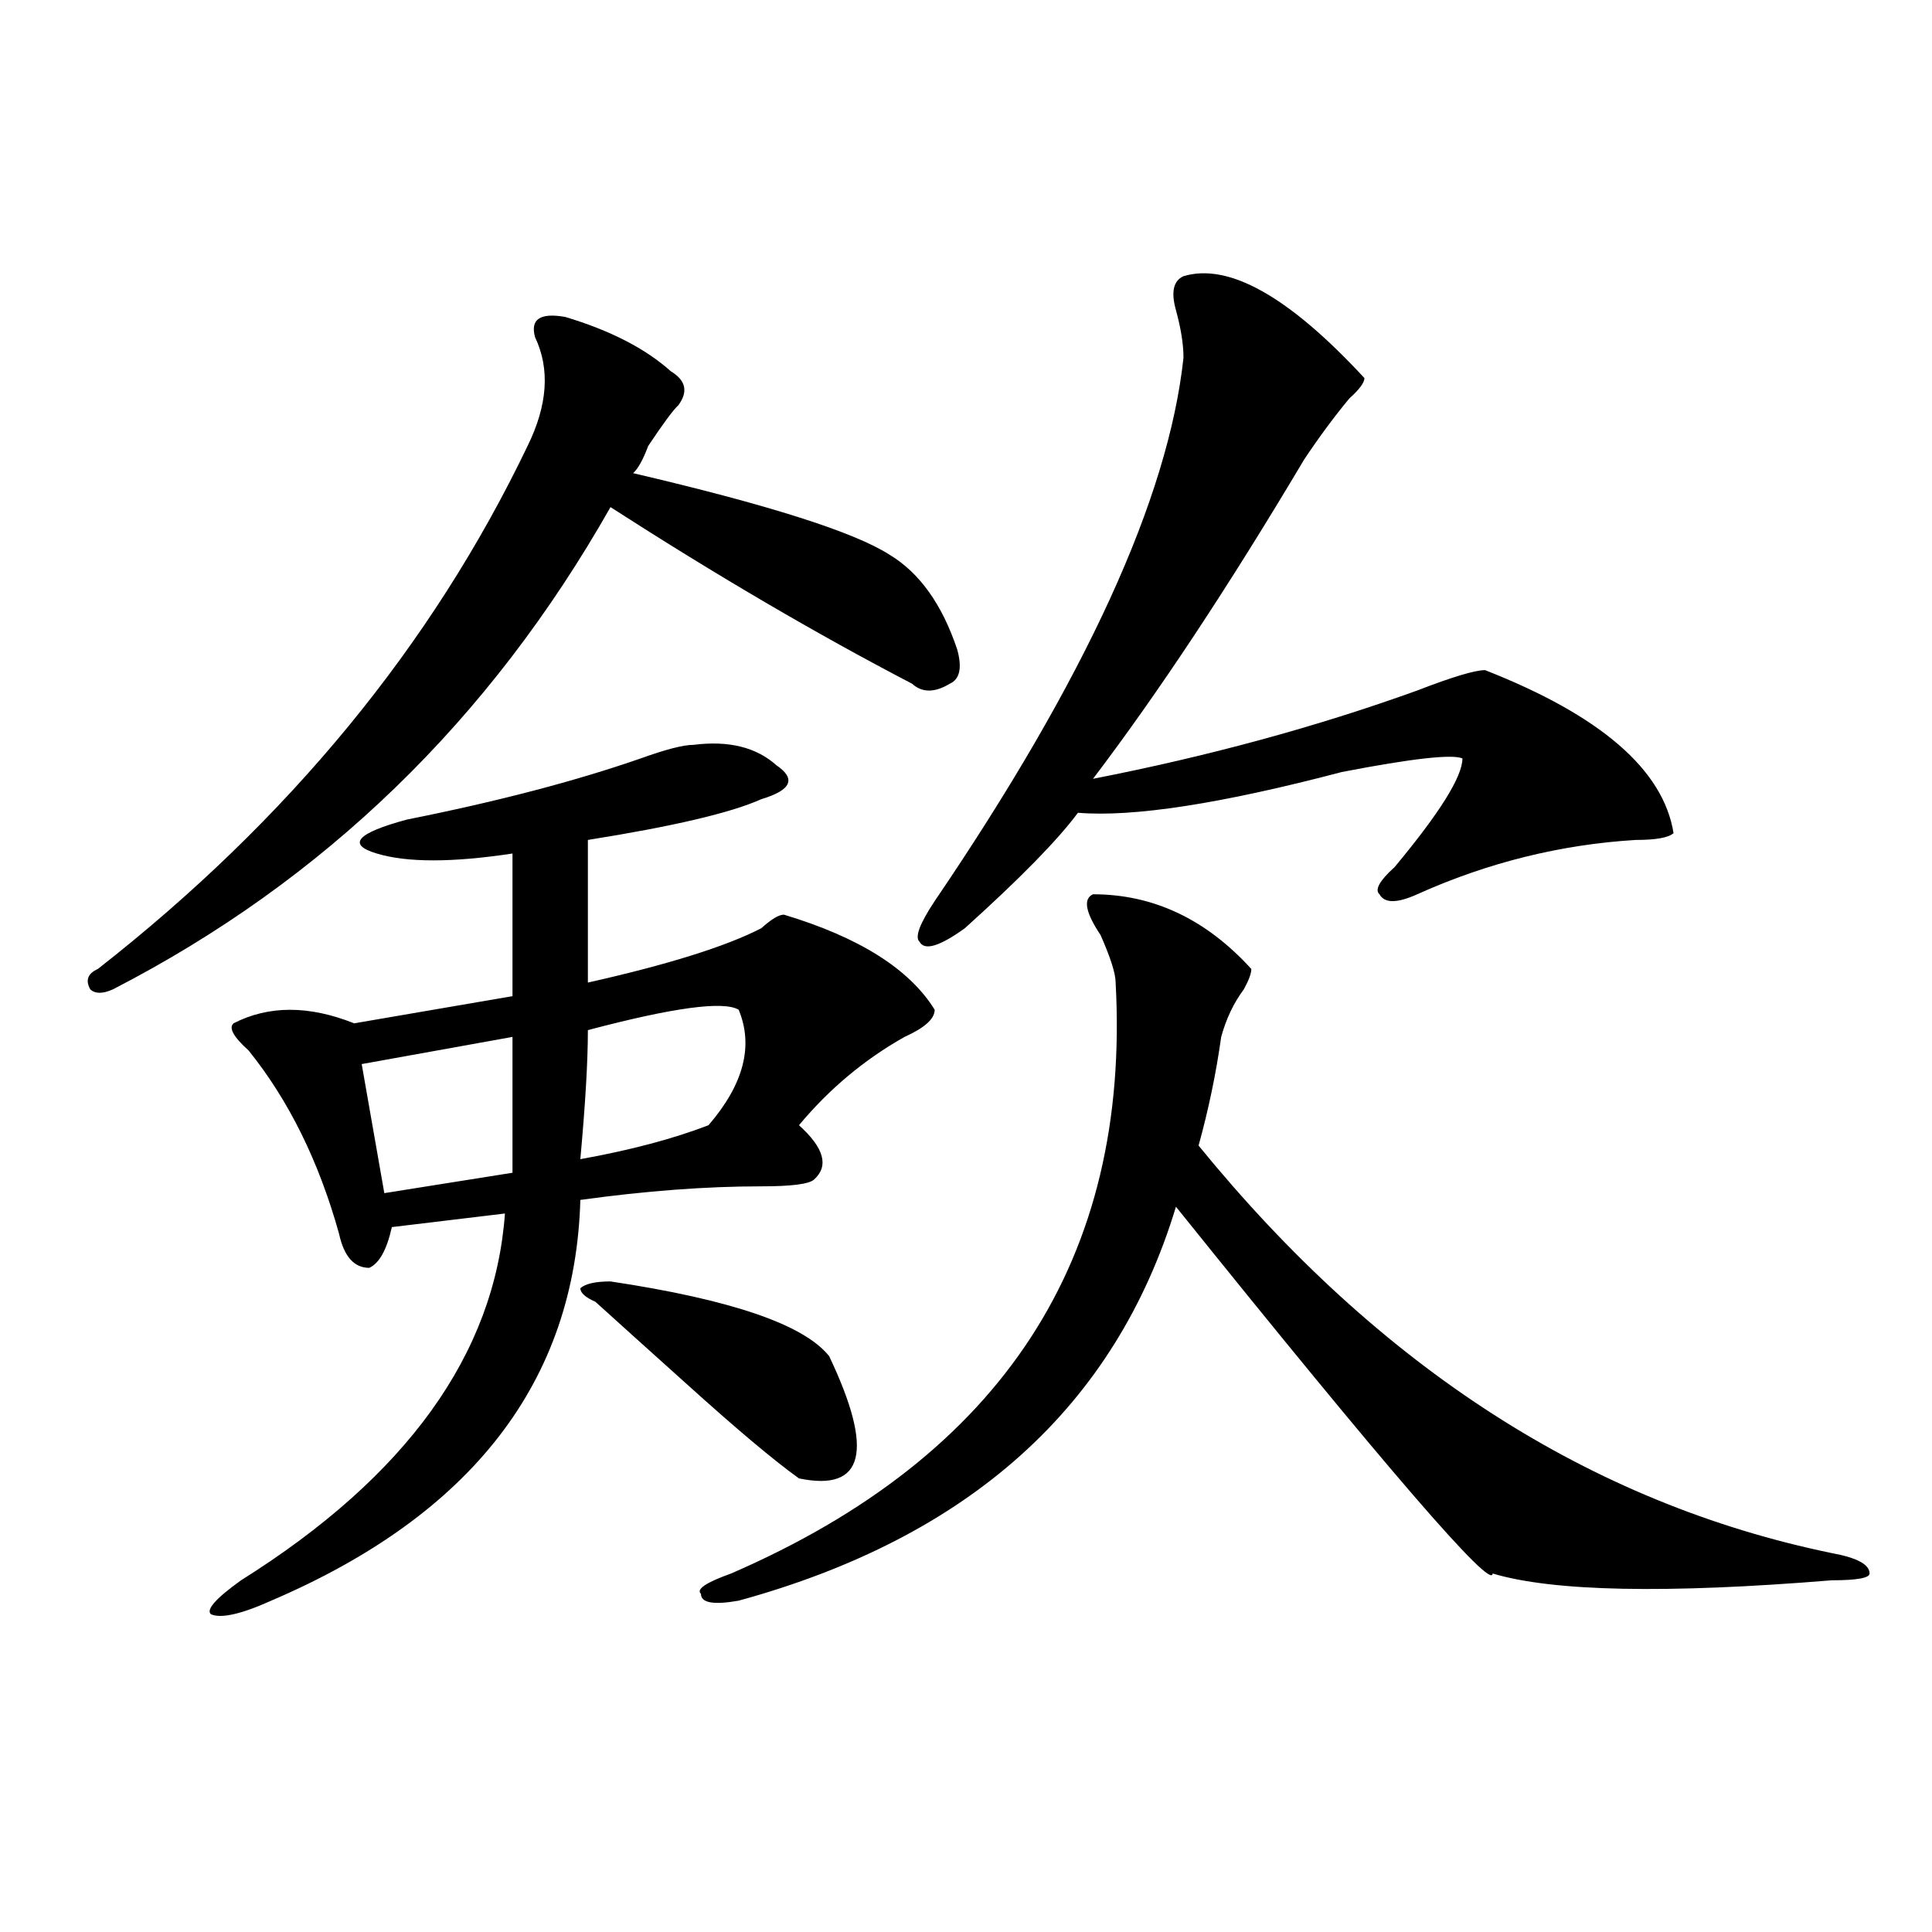
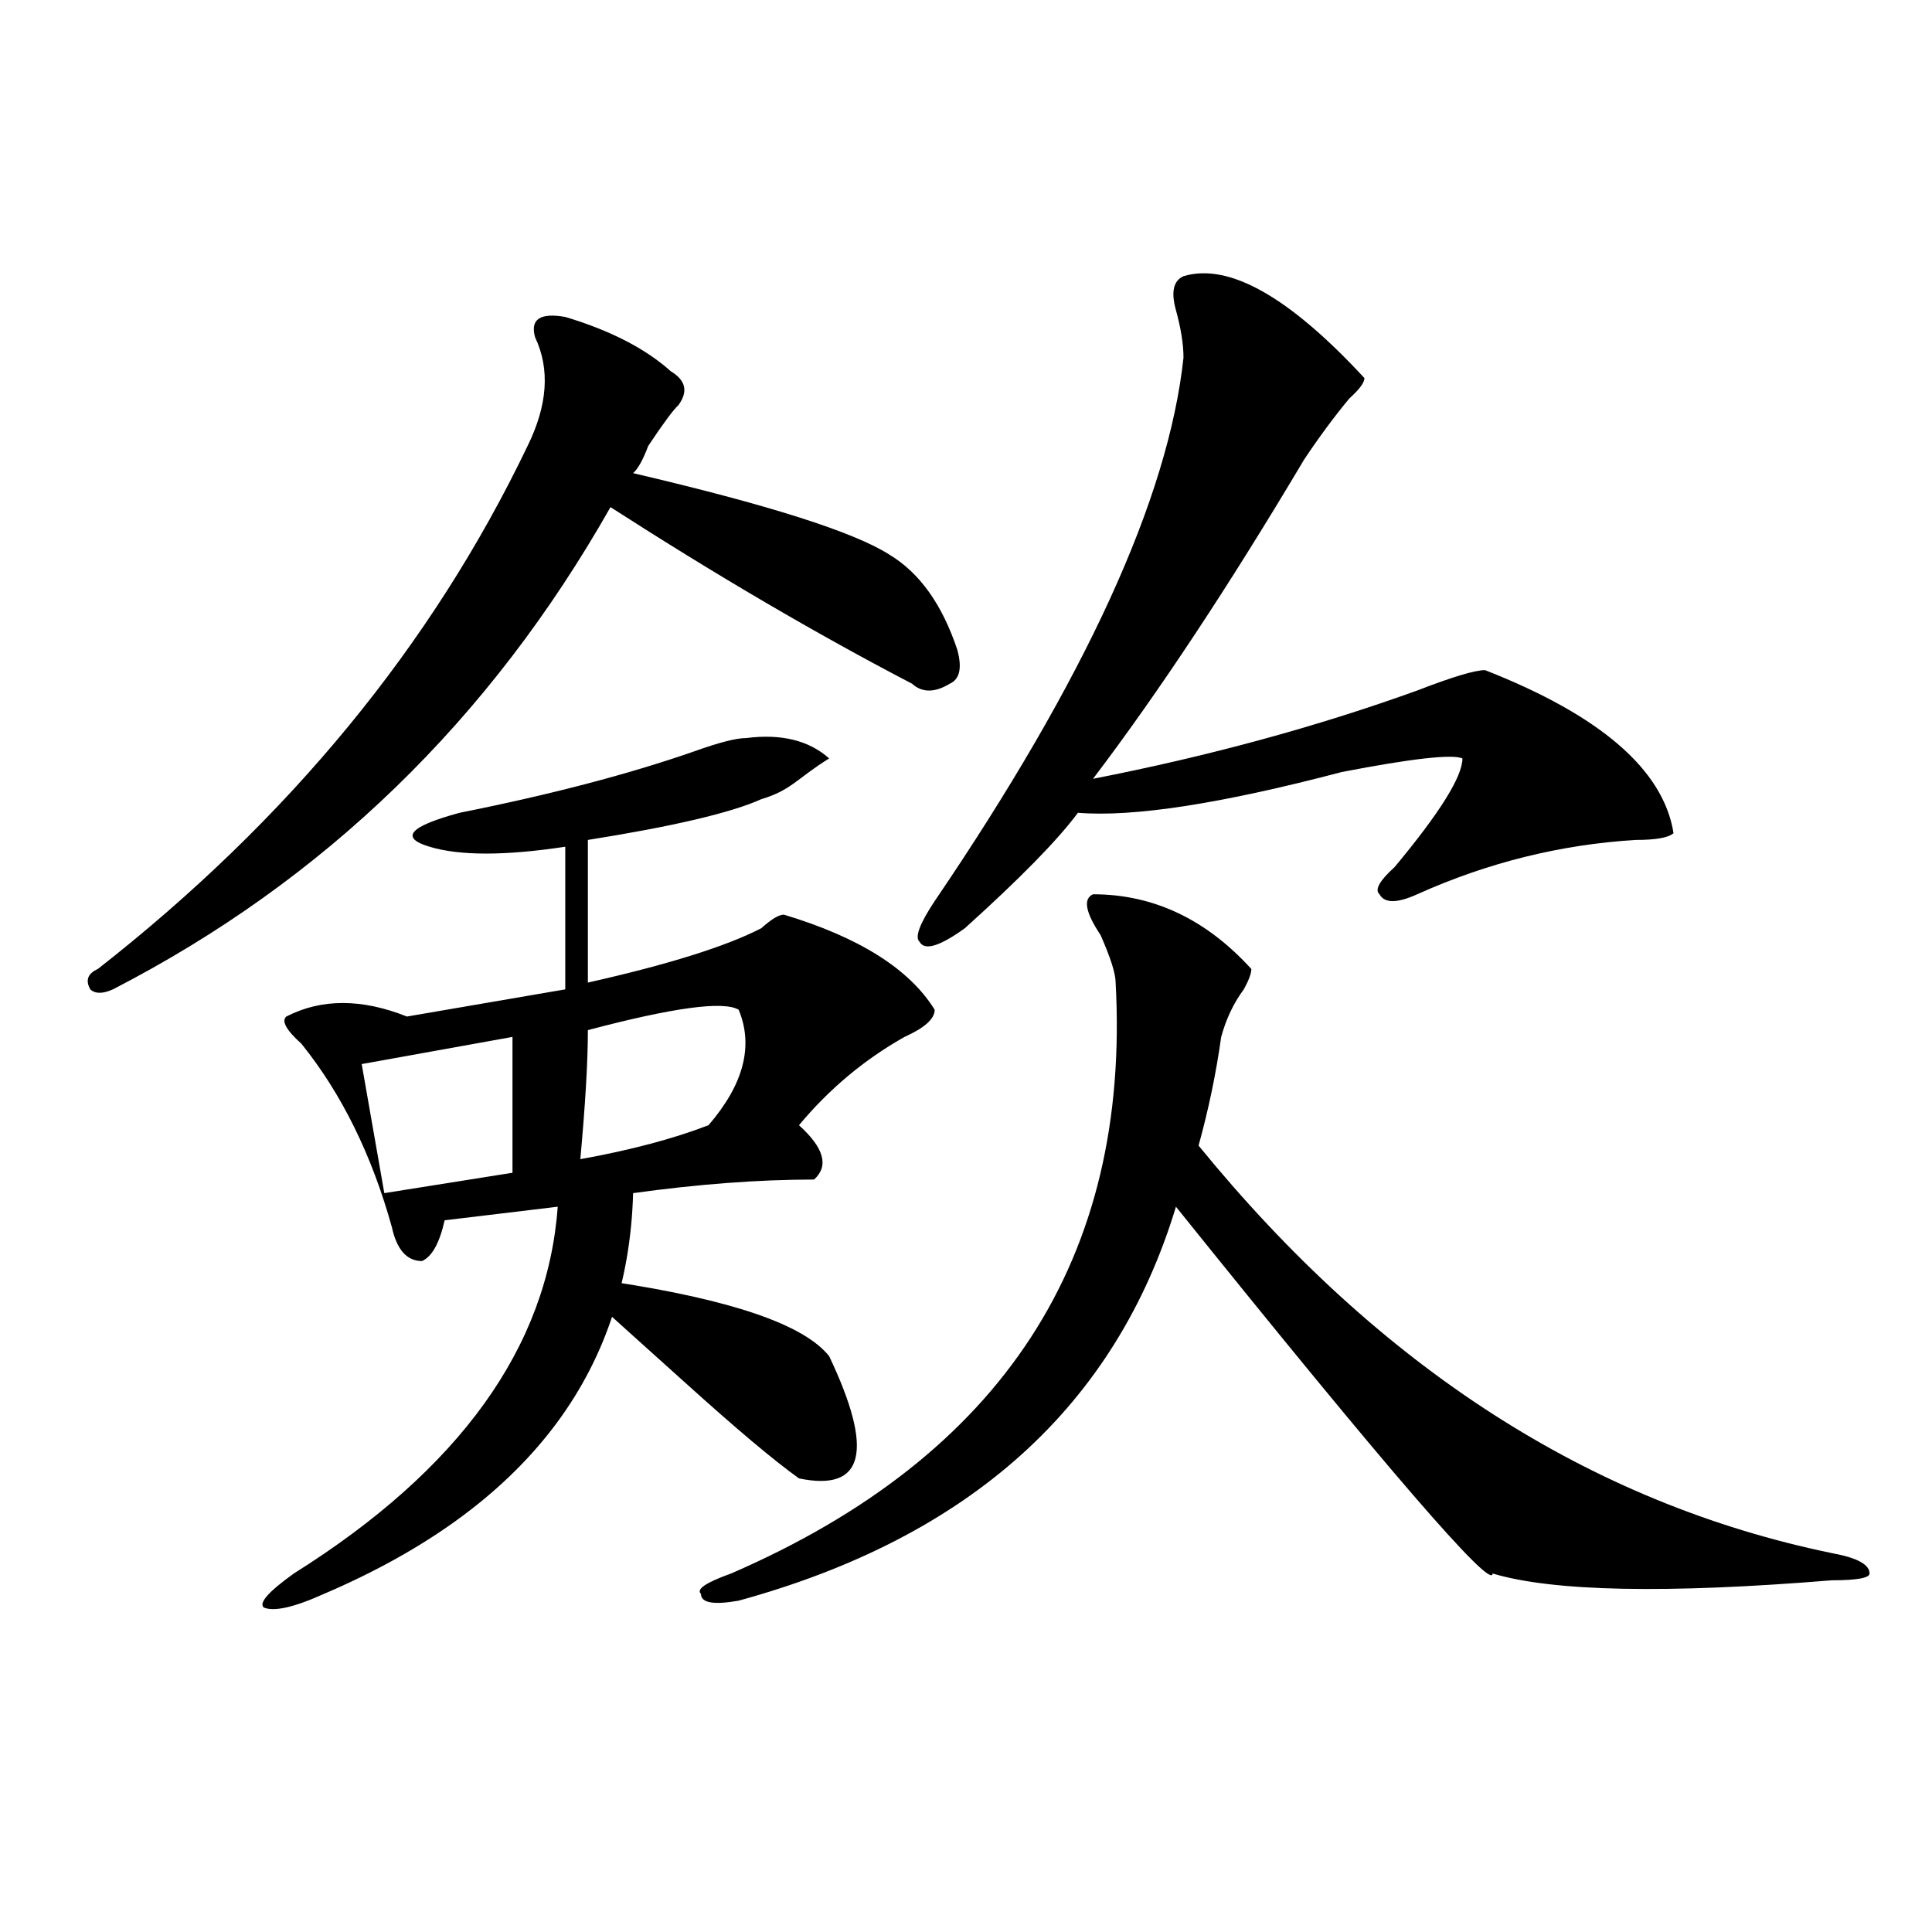
<svg xmlns="http://www.w3.org/2000/svg" version="1.1" id="图层_1" x="0px" y="0px" width="1000px" height="1000px" viewBox="0 0 1000 1000" enable-background="new 0 0 1000 1000" xml:space="preserve">
-   <path d="M292.578,164.047c23.414,7.031,41.585,16.425,54.633,28.125c7.805,4.724,9.085,10.547,3.902,17.578  c-2.622,2.362-7.805,9.393-15.609,21.094c-2.622,7.031-5.243,11.755-7.805,14.063c70.242,16.425,114.448,30.487,132.68,42.188  c15.609,9.393,27.316,25.818,35.121,49.219c2.562,9.393,1.28,15.271-3.902,17.578c-7.805,4.724-14.329,4.724-19.512,0  c-49.45-25.763-101.461-56.25-156.094-91.406C253.555,372.677,167.703,455.844,58.438,512.094c-5.243,2.362-9.146,2.362-11.707,0  c-2.622-4.669-1.341-8.185,3.902-10.547c98.839-77.344,172.983-167.542,222.434-270.703c10.366-21.094,11.707-39.825,3.902-56.25  C274.347,165.255,279.53,161.74,292.578,164.047z M394.039,413.656c-15.609,7.031-45.548,14.063-89.754,21.094  c0,18.787,0,43.396,0,73.828c41.585-9.338,71.522-18.732,89.754-28.125c5.183-4.669,9.085-7.031,11.707-7.031  c39.023,11.755,64.999,28.125,78.047,49.219c0,4.724-5.243,9.393-15.609,14.063c-20.853,11.755-39.023,26.971-54.633,45.703  c12.987,11.755,15.609,21.094,7.805,28.125c-2.622,2.362-11.707,3.516-27.316,3.516c-28.657,0-59.876,2.362-93.656,7.031  c-2.622,93.768-55.974,162.927-159.996,207.422c-15.609,7.031-26.036,9.338-31.219,7.031c-2.622-2.362,2.562-8.24,15.609-17.578  c85.852-53.888,131.339-117.169,136.582-189.844l-58.535,7.031c-2.622,11.755-6.524,18.787-11.707,21.094  c-7.805,0-13.048-5.823-15.609-17.578c-10.427-37.463-26.036-69.104-46.828-94.922c-7.805-7.031-10.427-11.7-7.805-14.063  c18.171-9.338,39.023-9.338,62.438,0l81.949-14.063c0-18.732,0-43.341,0-73.828c-31.219,4.724-54.633,4.724-70.242,0  c-15.609-4.669-10.427-10.547,15.609-17.578c46.828-9.338,87.132-19.885,120.973-31.641c12.987-4.669,22.073-7.031,27.316-7.031  c18.171-2.307,32.499,1.208,42.926,10.547C412.21,403.109,409.648,408.987,394.039,413.656z M265.262,536.703l-78.047,14.063  l11.707,66.797l66.34-10.547C265.262,585.922,265.262,562.521,265.262,536.703z M382.332,522.64  c-7.805-4.669-33.841-1.154-78.047,10.547c0,16.425-1.341,38.672-3.902,66.797c25.976-4.669,48.108-10.547,66.34-17.578  C384.894,561.312,390.137,541.427,382.332,522.64z M315.992,663.265c62.438,9.393,100.12,22.302,113.168,38.672  c23.414,49.219,18.171,70.313-15.609,63.281c-13.048-9.338-32.56-25.763-58.535-49.219c-20.853-18.732-36.462-32.794-46.828-42.188  c-5.243-2.307-7.805-4.669-7.805-7.031C302.944,664.474,308.188,663.265,315.992,663.265z M565.742,462.875  c31.219,0,58.535,12.909,81.949,38.672c0,2.362-1.341,5.878-3.902,10.547c-5.243,7.031-9.146,15.271-11.707,24.609  c-2.622,18.787-6.524,37.518-11.707,56.25c93.656,114.862,202.922,185.175,327.797,210.938c12.987,2.362,19.512,5.878,19.512,10.547  c0,2.307-6.524,3.516-19.512,3.516c-85.852,7.031-144.387,5.823-175.605-3.516c0,9.338-54.633-53.888-163.898-189.844  C577.449,727.755,501.964,795.706,382.332,828.5c-13.048,2.307-19.512,1.154-19.512-3.516c-2.622-2.362,2.562-5.878,15.609-10.547  c140.484-60.919,206.824-162.872,199.02-305.859c0-4.669-2.622-12.854-7.805-24.609C561.84,472.268,560.499,465.237,565.742,462.875  z M612.57,142.953c23.414-7.031,54.633,10.547,93.656,52.734c0,2.362-2.622,5.878-7.805,10.547  c-7.805,9.393-15.609,19.94-23.414,31.641c-39.023,65.643-75.485,120.74-109.266,165.234c59.815-11.7,115.729-26.917,167.801-45.703  c18.171-7.031,29.878-10.547,35.121-10.547c59.815,23.456,92.315,51.581,97.559,84.375c-2.622,2.362-9.146,3.516-19.512,3.516  c-39.023,2.362-76.767,11.755-113.168,28.125c-10.427,4.724-16.95,4.724-19.512,0c-2.622-2.307,0-7.031,7.805-14.063  c23.414-28.125,35.121-46.857,35.121-56.25c-5.243-2.307-26.036,0-62.438,7.031c-62.438,16.425-107.985,23.456-136.582,21.094  c-10.427,14.063-29.938,34.003-58.535,59.766c-13.048,9.393-20.853,11.755-23.414,7.031c-2.622-2.307,0-9.338,7.805-21.094  C561.84,351.583,604.766,257.815,612.57,185.14c0-7.031-1.341-15.216-3.902-24.609C606.046,151.193,607.327,145.315,612.57,142.953z  " />
+   <path d="M292.578,164.047c23.414,7.031,41.585,16.425,54.633,28.125c7.805,4.724,9.085,10.547,3.902,17.578  c-2.622,2.362-7.805,9.393-15.609,21.094c-2.622,7.031-5.243,11.755-7.805,14.063c70.242,16.425,114.448,30.487,132.68,42.188  c15.609,9.393,27.316,25.818,35.121,49.219c2.562,9.393,1.28,15.271-3.902,17.578c-7.805,4.724-14.329,4.724-19.512,0  c-49.45-25.763-101.461-56.25-156.094-91.406C253.555,372.677,167.703,455.844,58.438,512.094c-5.243,2.362-9.146,2.362-11.707,0  c-2.622-4.669-1.341-8.185,3.902-10.547c98.839-77.344,172.983-167.542,222.434-270.703c10.366-21.094,11.707-39.825,3.902-56.25  C274.347,165.255,279.53,161.74,292.578,164.047z M394.039,413.656c-15.609,7.031-45.548,14.063-89.754,21.094  c0,18.787,0,43.396,0,73.828c41.585-9.338,71.522-18.732,89.754-28.125c5.183-4.669,9.085-7.031,11.707-7.031  c39.023,11.755,64.999,28.125,78.047,49.219c0,4.724-5.243,9.393-15.609,14.063c-20.853,11.755-39.023,26.971-54.633,45.703  c12.987,11.755,15.609,21.094,7.805,28.125c-28.657,0-59.876,2.362-93.656,7.031  c-2.622,93.768-55.974,162.927-159.996,207.422c-15.609,7.031-26.036,9.338-31.219,7.031c-2.622-2.362,2.562-8.24,15.609-17.578  c85.852-53.888,131.339-117.169,136.582-189.844l-58.535,7.031c-2.622,11.755-6.524,18.787-11.707,21.094  c-7.805,0-13.048-5.823-15.609-17.578c-10.427-37.463-26.036-69.104-46.828-94.922c-7.805-7.031-10.427-11.7-7.805-14.063  c18.171-9.338,39.023-9.338,62.438,0l81.949-14.063c0-18.732,0-43.341,0-73.828c-31.219,4.724-54.633,4.724-70.242,0  c-15.609-4.669-10.427-10.547,15.609-17.578c46.828-9.338,87.132-19.885,120.973-31.641c12.987-4.669,22.073-7.031,27.316-7.031  c18.171-2.307,32.499,1.208,42.926,10.547C412.21,403.109,409.648,408.987,394.039,413.656z M265.262,536.703l-78.047,14.063  l11.707,66.797l66.34-10.547C265.262,585.922,265.262,562.521,265.262,536.703z M382.332,522.64  c-7.805-4.669-33.841-1.154-78.047,10.547c0,16.425-1.341,38.672-3.902,66.797c25.976-4.669,48.108-10.547,66.34-17.578  C384.894,561.312,390.137,541.427,382.332,522.64z M315.992,663.265c62.438,9.393,100.12,22.302,113.168,38.672  c23.414,49.219,18.171,70.313-15.609,63.281c-13.048-9.338-32.56-25.763-58.535-49.219c-20.853-18.732-36.462-32.794-46.828-42.188  c-5.243-2.307-7.805-4.669-7.805-7.031C302.944,664.474,308.188,663.265,315.992,663.265z M565.742,462.875  c31.219,0,58.535,12.909,81.949,38.672c0,2.362-1.341,5.878-3.902,10.547c-5.243,7.031-9.146,15.271-11.707,24.609  c-2.622,18.787-6.524,37.518-11.707,56.25c93.656,114.862,202.922,185.175,327.797,210.938c12.987,2.362,19.512,5.878,19.512,10.547  c0,2.307-6.524,3.516-19.512,3.516c-85.852,7.031-144.387,5.823-175.605-3.516c0,9.338-54.633-53.888-163.898-189.844  C577.449,727.755,501.964,795.706,382.332,828.5c-13.048,2.307-19.512,1.154-19.512-3.516c-2.622-2.362,2.562-5.878,15.609-10.547  c140.484-60.919,206.824-162.872,199.02-305.859c0-4.669-2.622-12.854-7.805-24.609C561.84,472.268,560.499,465.237,565.742,462.875  z M612.57,142.953c23.414-7.031,54.633,10.547,93.656,52.734c0,2.362-2.622,5.878-7.805,10.547  c-7.805,9.393-15.609,19.94-23.414,31.641c-39.023,65.643-75.485,120.74-109.266,165.234c59.815-11.7,115.729-26.917,167.801-45.703  c18.171-7.031,29.878-10.547,35.121-10.547c59.815,23.456,92.315,51.581,97.559,84.375c-2.622,2.362-9.146,3.516-19.512,3.516  c-39.023,2.362-76.767,11.755-113.168,28.125c-10.427,4.724-16.95,4.724-19.512,0c-2.622-2.307,0-7.031,7.805-14.063  c23.414-28.125,35.121-46.857,35.121-56.25c-5.243-2.307-26.036,0-62.438,7.031c-62.438,16.425-107.985,23.456-136.582,21.094  c-10.427,14.063-29.938,34.003-58.535,59.766c-13.048,9.393-20.853,11.755-23.414,7.031c-2.622-2.307,0-9.338,7.805-21.094  C561.84,351.583,604.766,257.815,612.57,185.14c0-7.031-1.341-15.216-3.902-24.609C606.046,151.193,607.327,145.315,612.57,142.953z  " />
</svg>